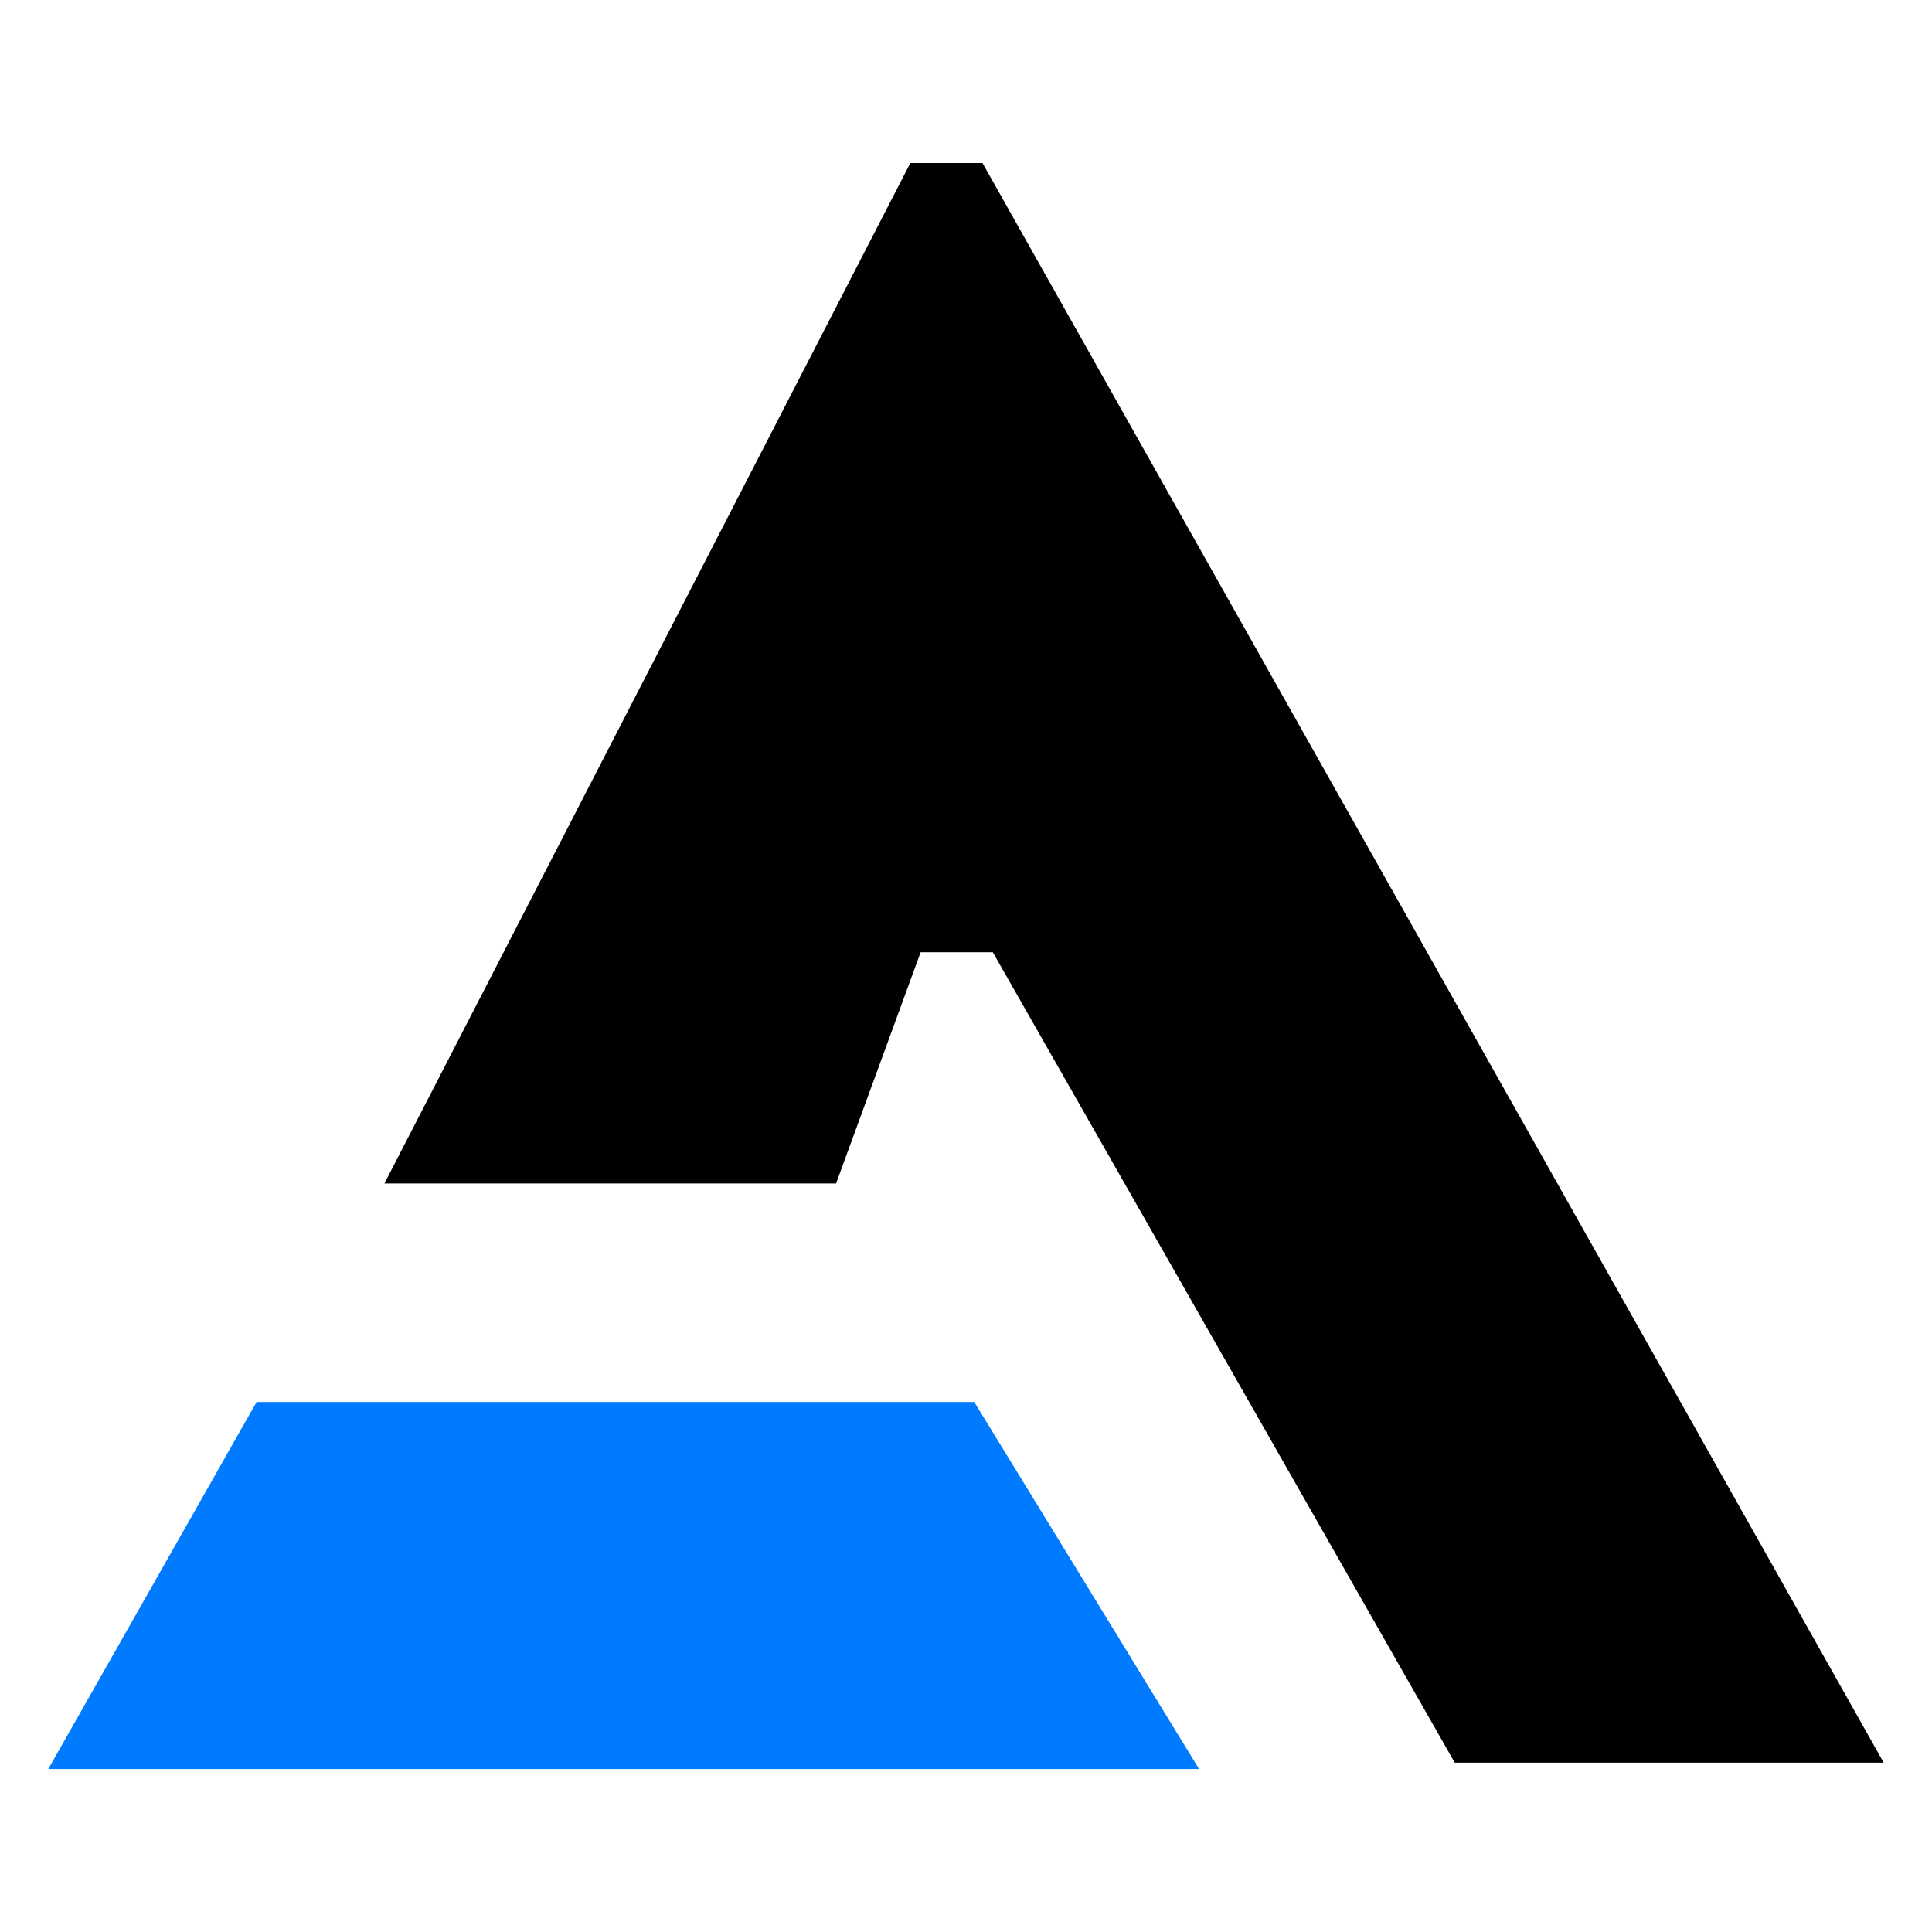
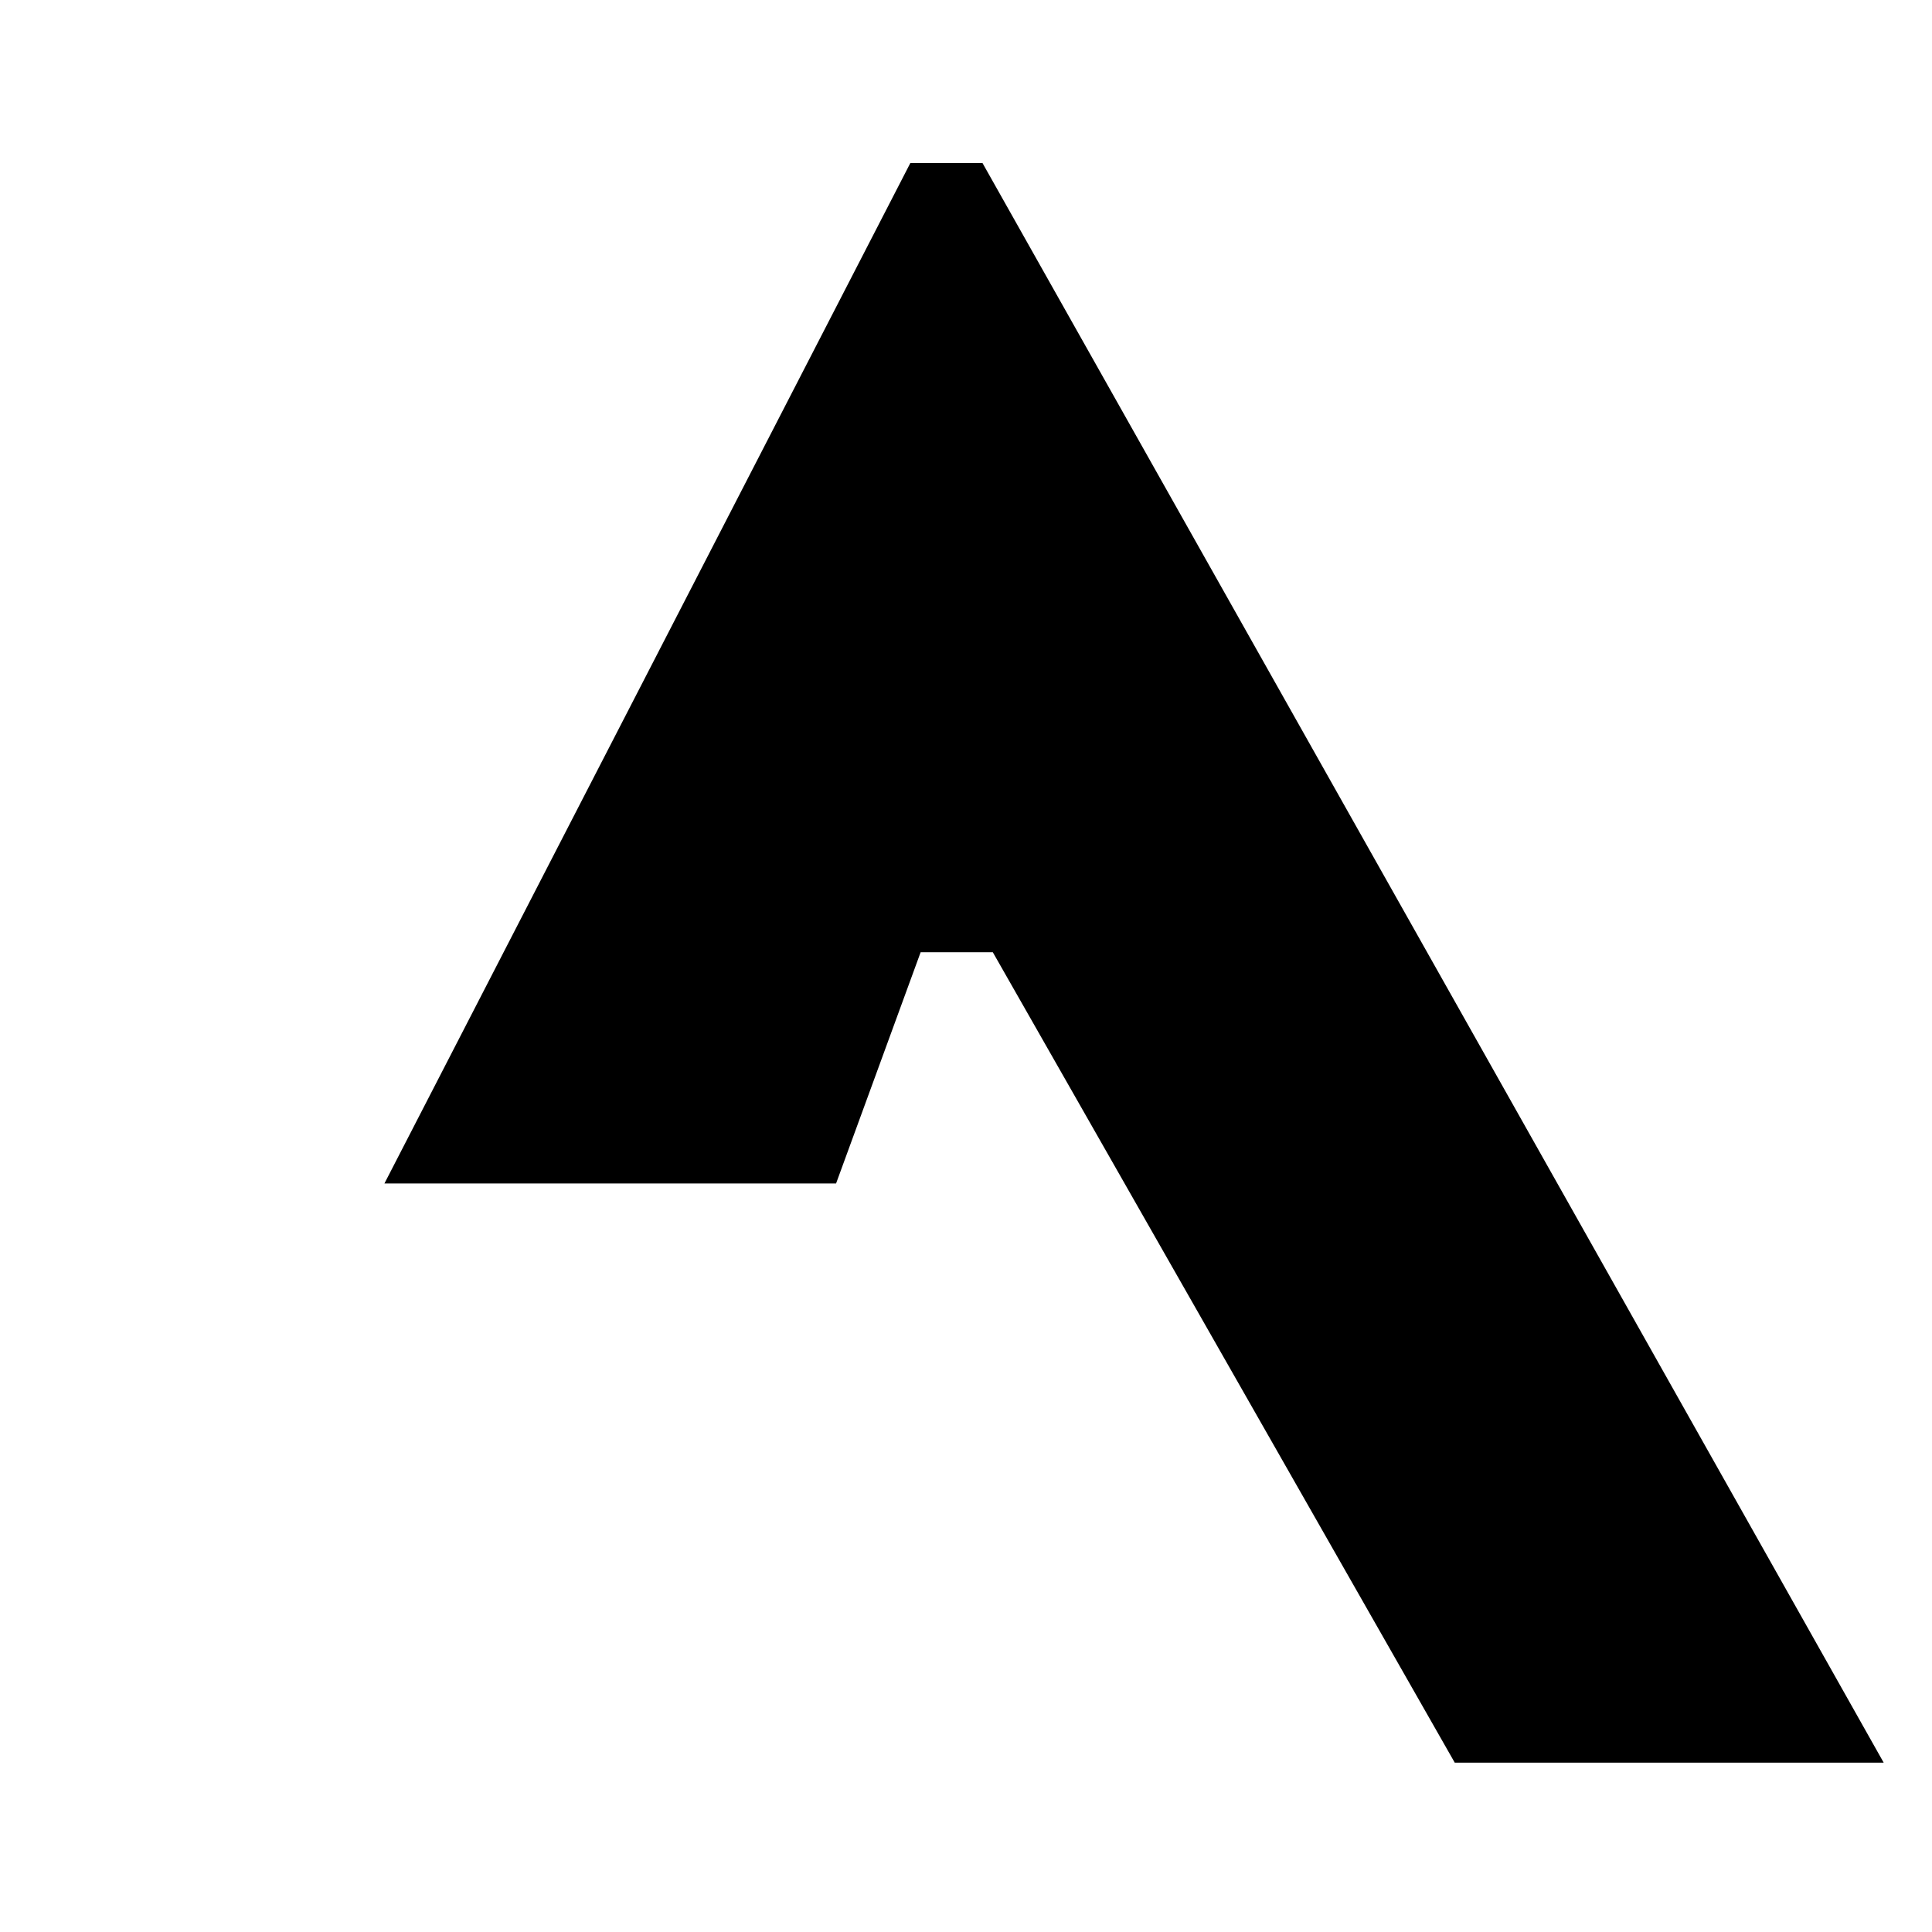
<svg xmlns="http://www.w3.org/2000/svg" width="48" height="48" viewBox="0 0 48 48" fill="none">
-   <path d="M24.205 34.832H6.375L1.2 43.95H29.79L24.205 34.832Z" fill="#007AFF" />
  <path d="M22.617 4.051L9.551 29.403H20.772L22.873 23.658H24.666L36.143 43.793H46.8L24.41 4.051H22.617Z" fill="black" />
</svg>